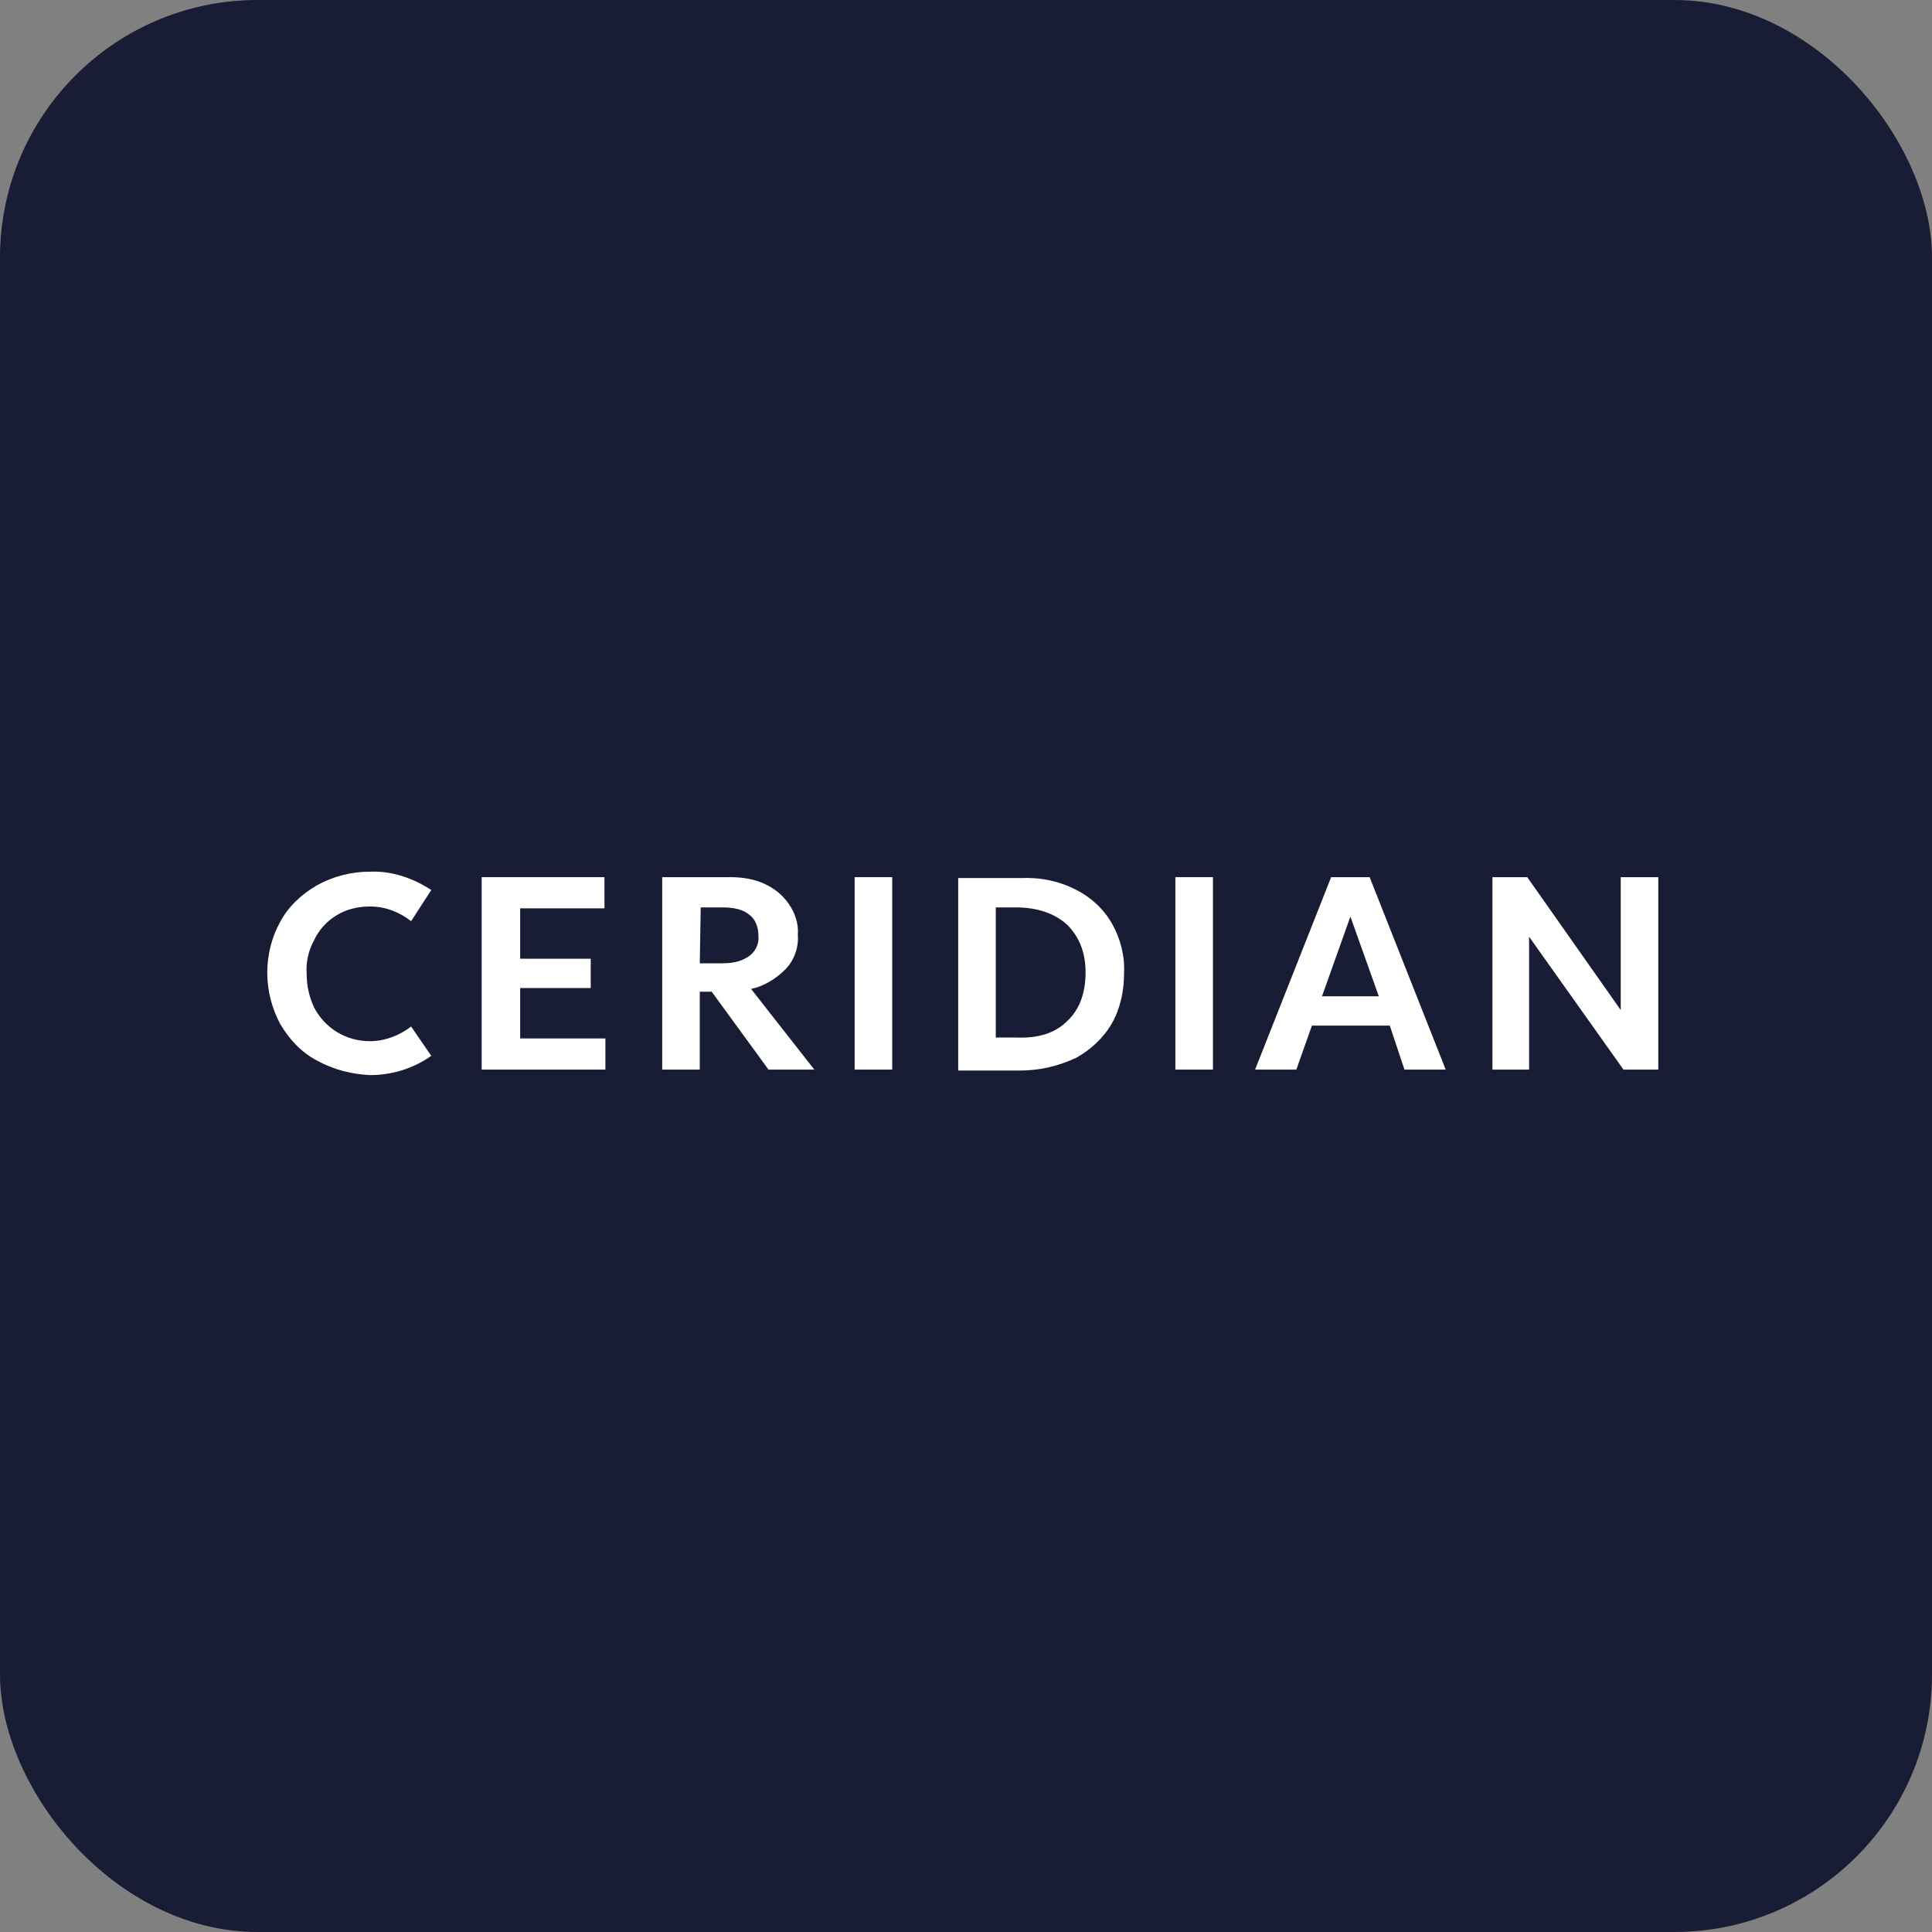
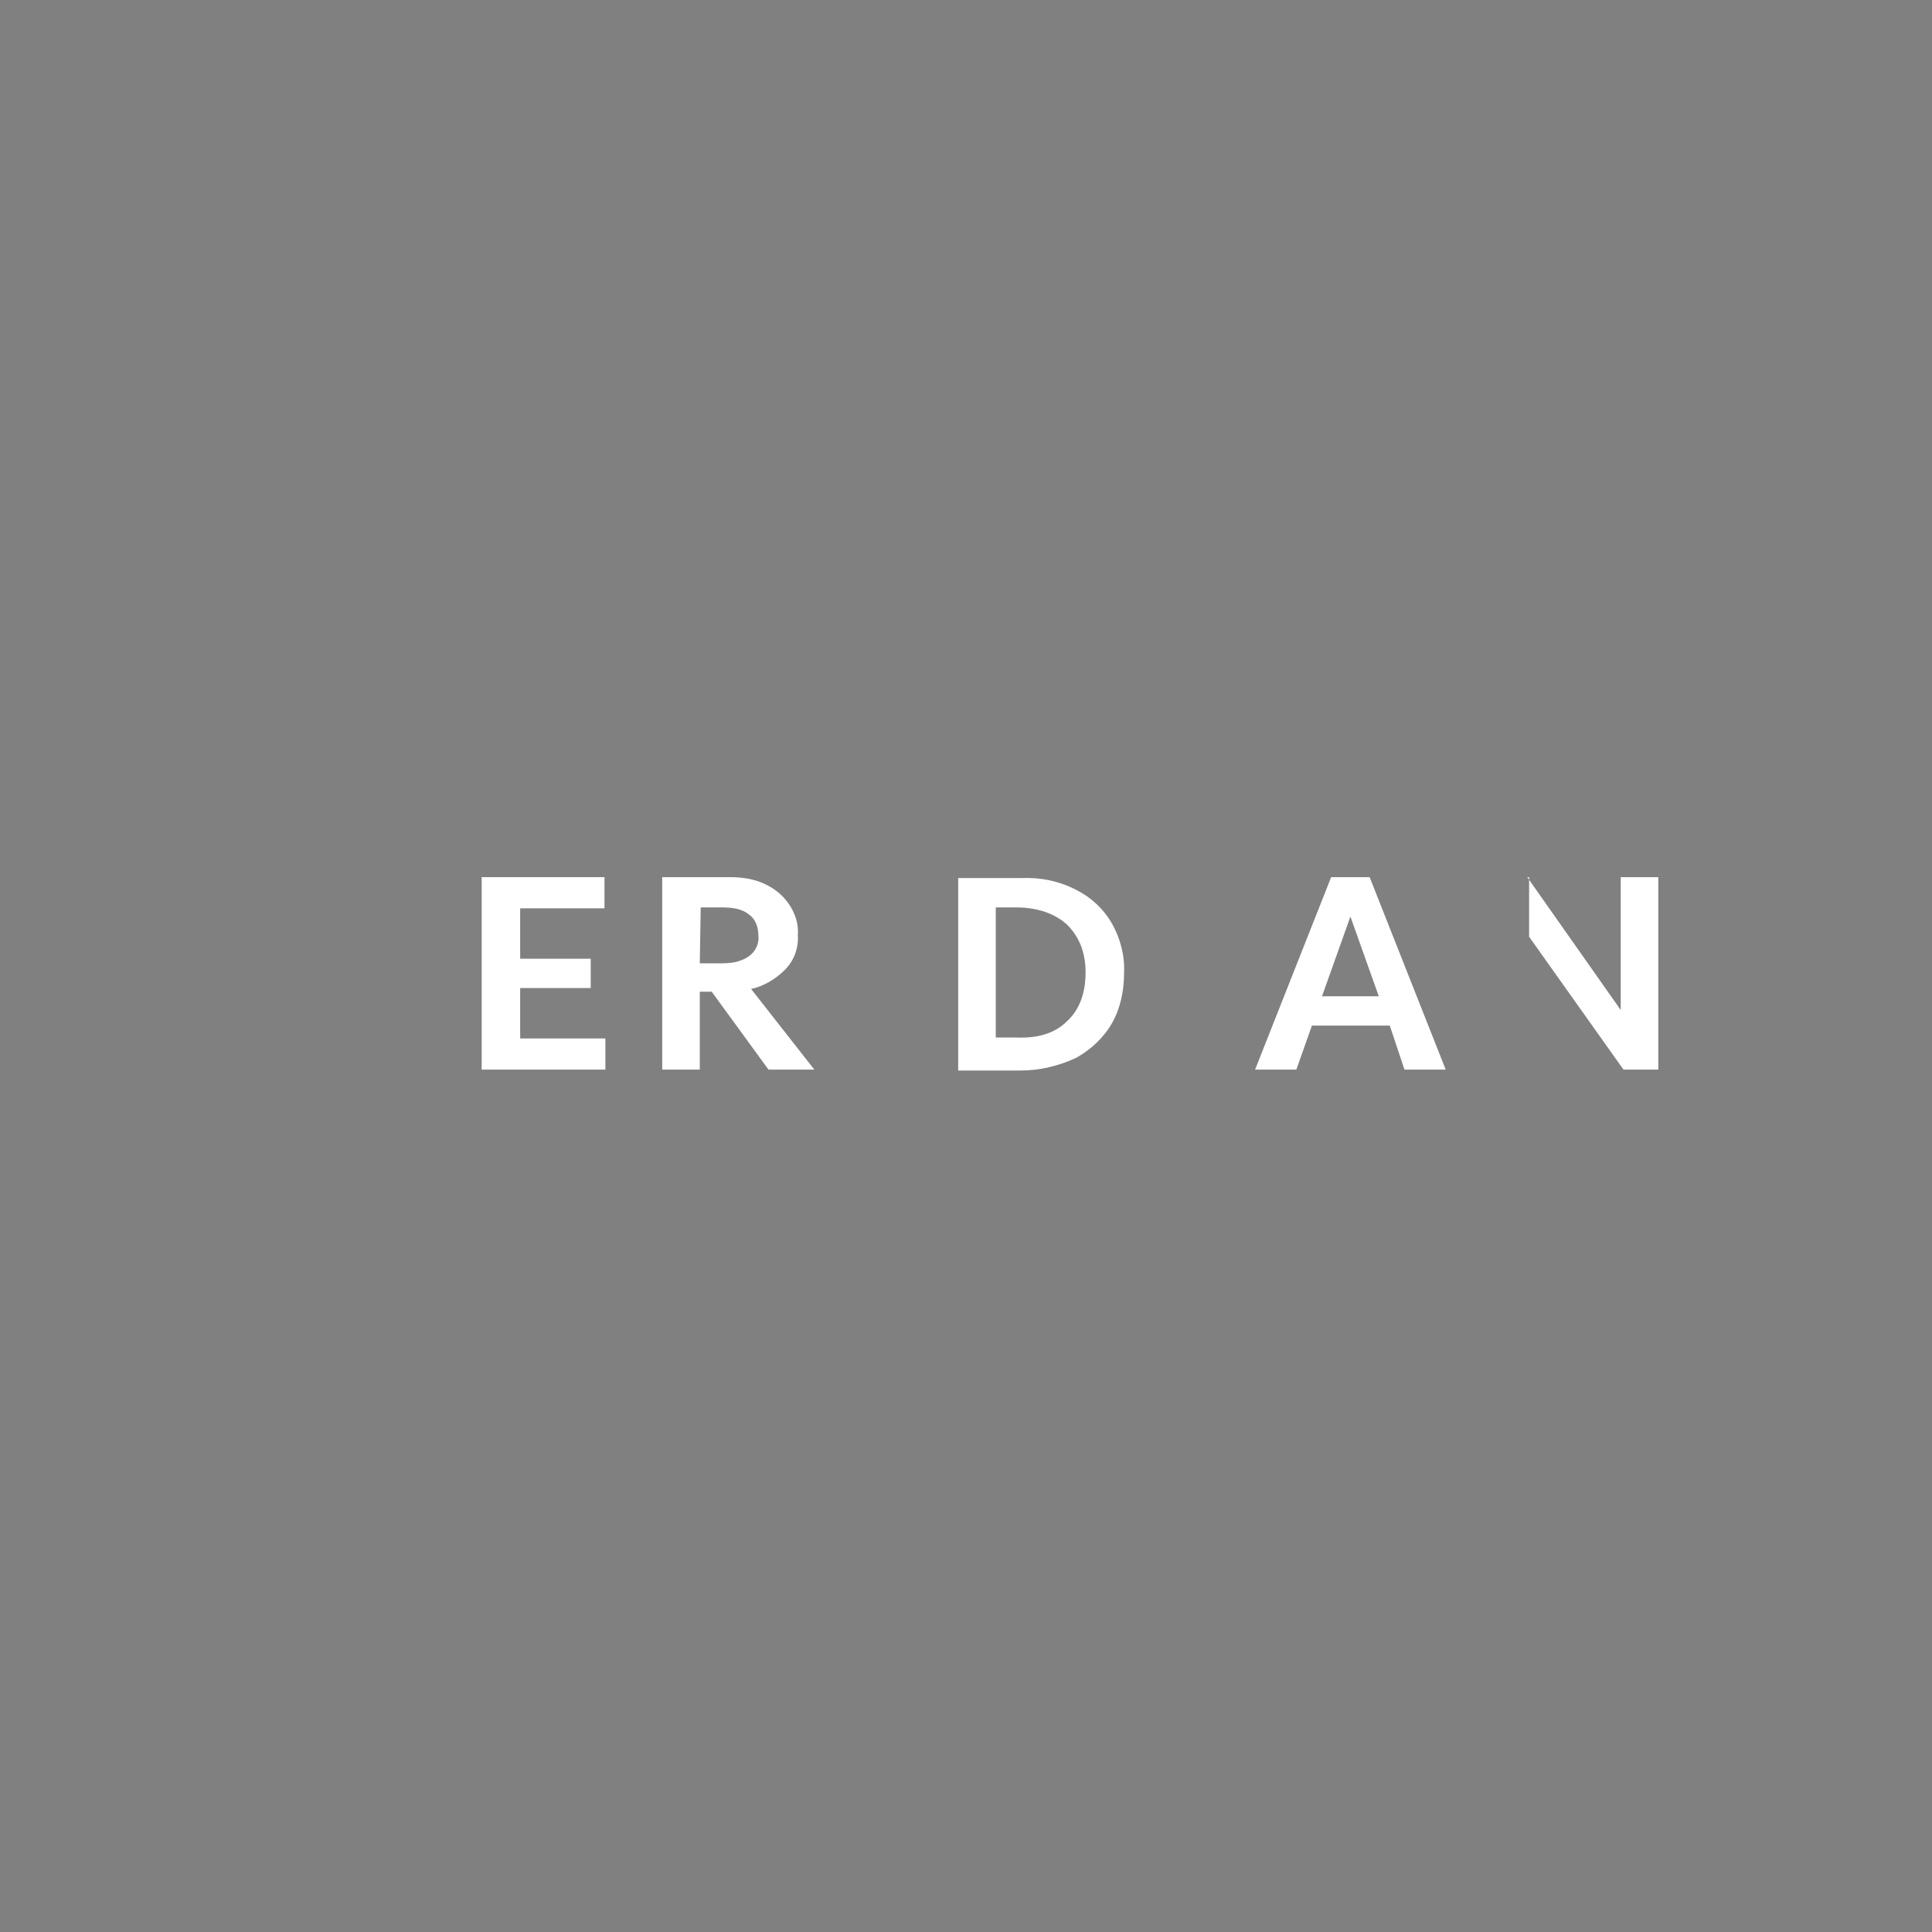
<svg xmlns="http://www.w3.org/2000/svg" width="120" height="120" viewBox="0 0 120 120" fill="none">
  <rect x="0" y="0" width="120" height="120" fill="#808080" stroke="none" />
-   <rect width="120" height="120" rx="16" fill="#191C35" />
-   <path d="M19.673 65.866C18.706 65.353 17.966 64.557 17.397 63.589C16.884 62.621 16.6 61.54 16.6 60.402C16.6 59.32 16.884 58.182 17.397 57.271C17.909 56.304 18.706 55.564 19.673 54.995C20.698 54.425 21.836 54.141 22.975 54.141C24.341 54.084 25.65 54.539 26.788 55.279L25.536 57.214C24.796 56.645 23.942 56.304 22.975 56.304C22.235 56.304 21.495 56.474 20.869 56.873C20.299 57.214 19.787 57.783 19.503 58.41C19.161 59.036 18.99 59.776 19.047 60.516C19.047 61.255 19.218 61.938 19.503 62.565C20.186 63.874 21.495 64.67 22.975 64.67C23.885 64.67 24.796 64.329 25.536 63.76L26.788 65.581C25.65 66.378 24.341 66.776 22.975 66.776C21.836 66.719 20.698 66.435 19.673 65.866Z" fill="white" />
  <path d="M32.309 56.418V59.548H36.691V61.369H32.309V64.5H37.602V66.435H29.918V54.482H37.545V56.418H32.309Z" fill="white" />
  <path d="M44.205 61.597H43.465V66.435H41.131V54.482H45.4C46.083 54.482 46.823 54.596 47.449 54.881C48.075 55.165 48.587 55.564 48.986 56.133C49.384 56.702 49.612 57.385 49.555 58.068C49.612 58.865 49.327 59.662 48.758 60.231C48.189 60.8 47.449 61.256 46.652 61.426L50.579 66.435H47.733L44.205 61.597ZM43.465 59.833H44.888C45.627 59.833 46.14 59.662 46.538 59.377C46.937 59.093 47.164 58.581 47.107 58.125C47.107 57.613 46.937 57.101 46.538 56.816C46.14 56.474 45.571 56.361 44.831 56.361H43.522L43.465 59.833Z" fill="white" />
-   <path d="M55.417 66.435H53.084V54.482H55.417V66.435Z" fill="white" />
  <path d="M66.858 55.279C67.768 55.734 68.565 56.474 69.078 57.385C69.59 58.296 69.874 59.377 69.817 60.459C69.817 61.54 69.59 62.621 69.078 63.532C68.565 64.443 67.768 65.183 66.858 65.695C65.776 66.207 64.581 66.492 63.386 66.492H59.515V54.539H63.386C64.581 54.482 65.776 54.71 66.858 55.279ZM66.288 63.418C67.028 62.735 67.427 61.711 67.427 60.402C67.427 59.15 67.028 58.182 66.288 57.442C65.549 56.759 64.467 56.361 63.101 56.361H61.849V64.443H63.101C64.524 64.5 65.549 64.158 66.288 63.418Z" fill="white" />
-   <path d="M75.338 66.435H73.005V54.482H75.338V66.435Z" fill="white" />
  <path d="M86.323 63.703H81.485L80.518 66.435H77.956L82.68 54.482H85.071L89.795 66.435H87.234L86.323 63.703ZM85.64 61.882L83.876 56.93L82.111 61.882H85.64Z" fill="white" />
-   <path d="M103 54.482V66.435H100.837L94.975 58.182V66.435H92.698V54.482H94.861L100.666 62.735V54.482H103Z" fill="white" />
+   <path d="M103 54.482V66.435H100.837L94.975 58.182V66.435V54.482H94.861L100.666 62.735V54.482H103Z" fill="white" />
</svg>